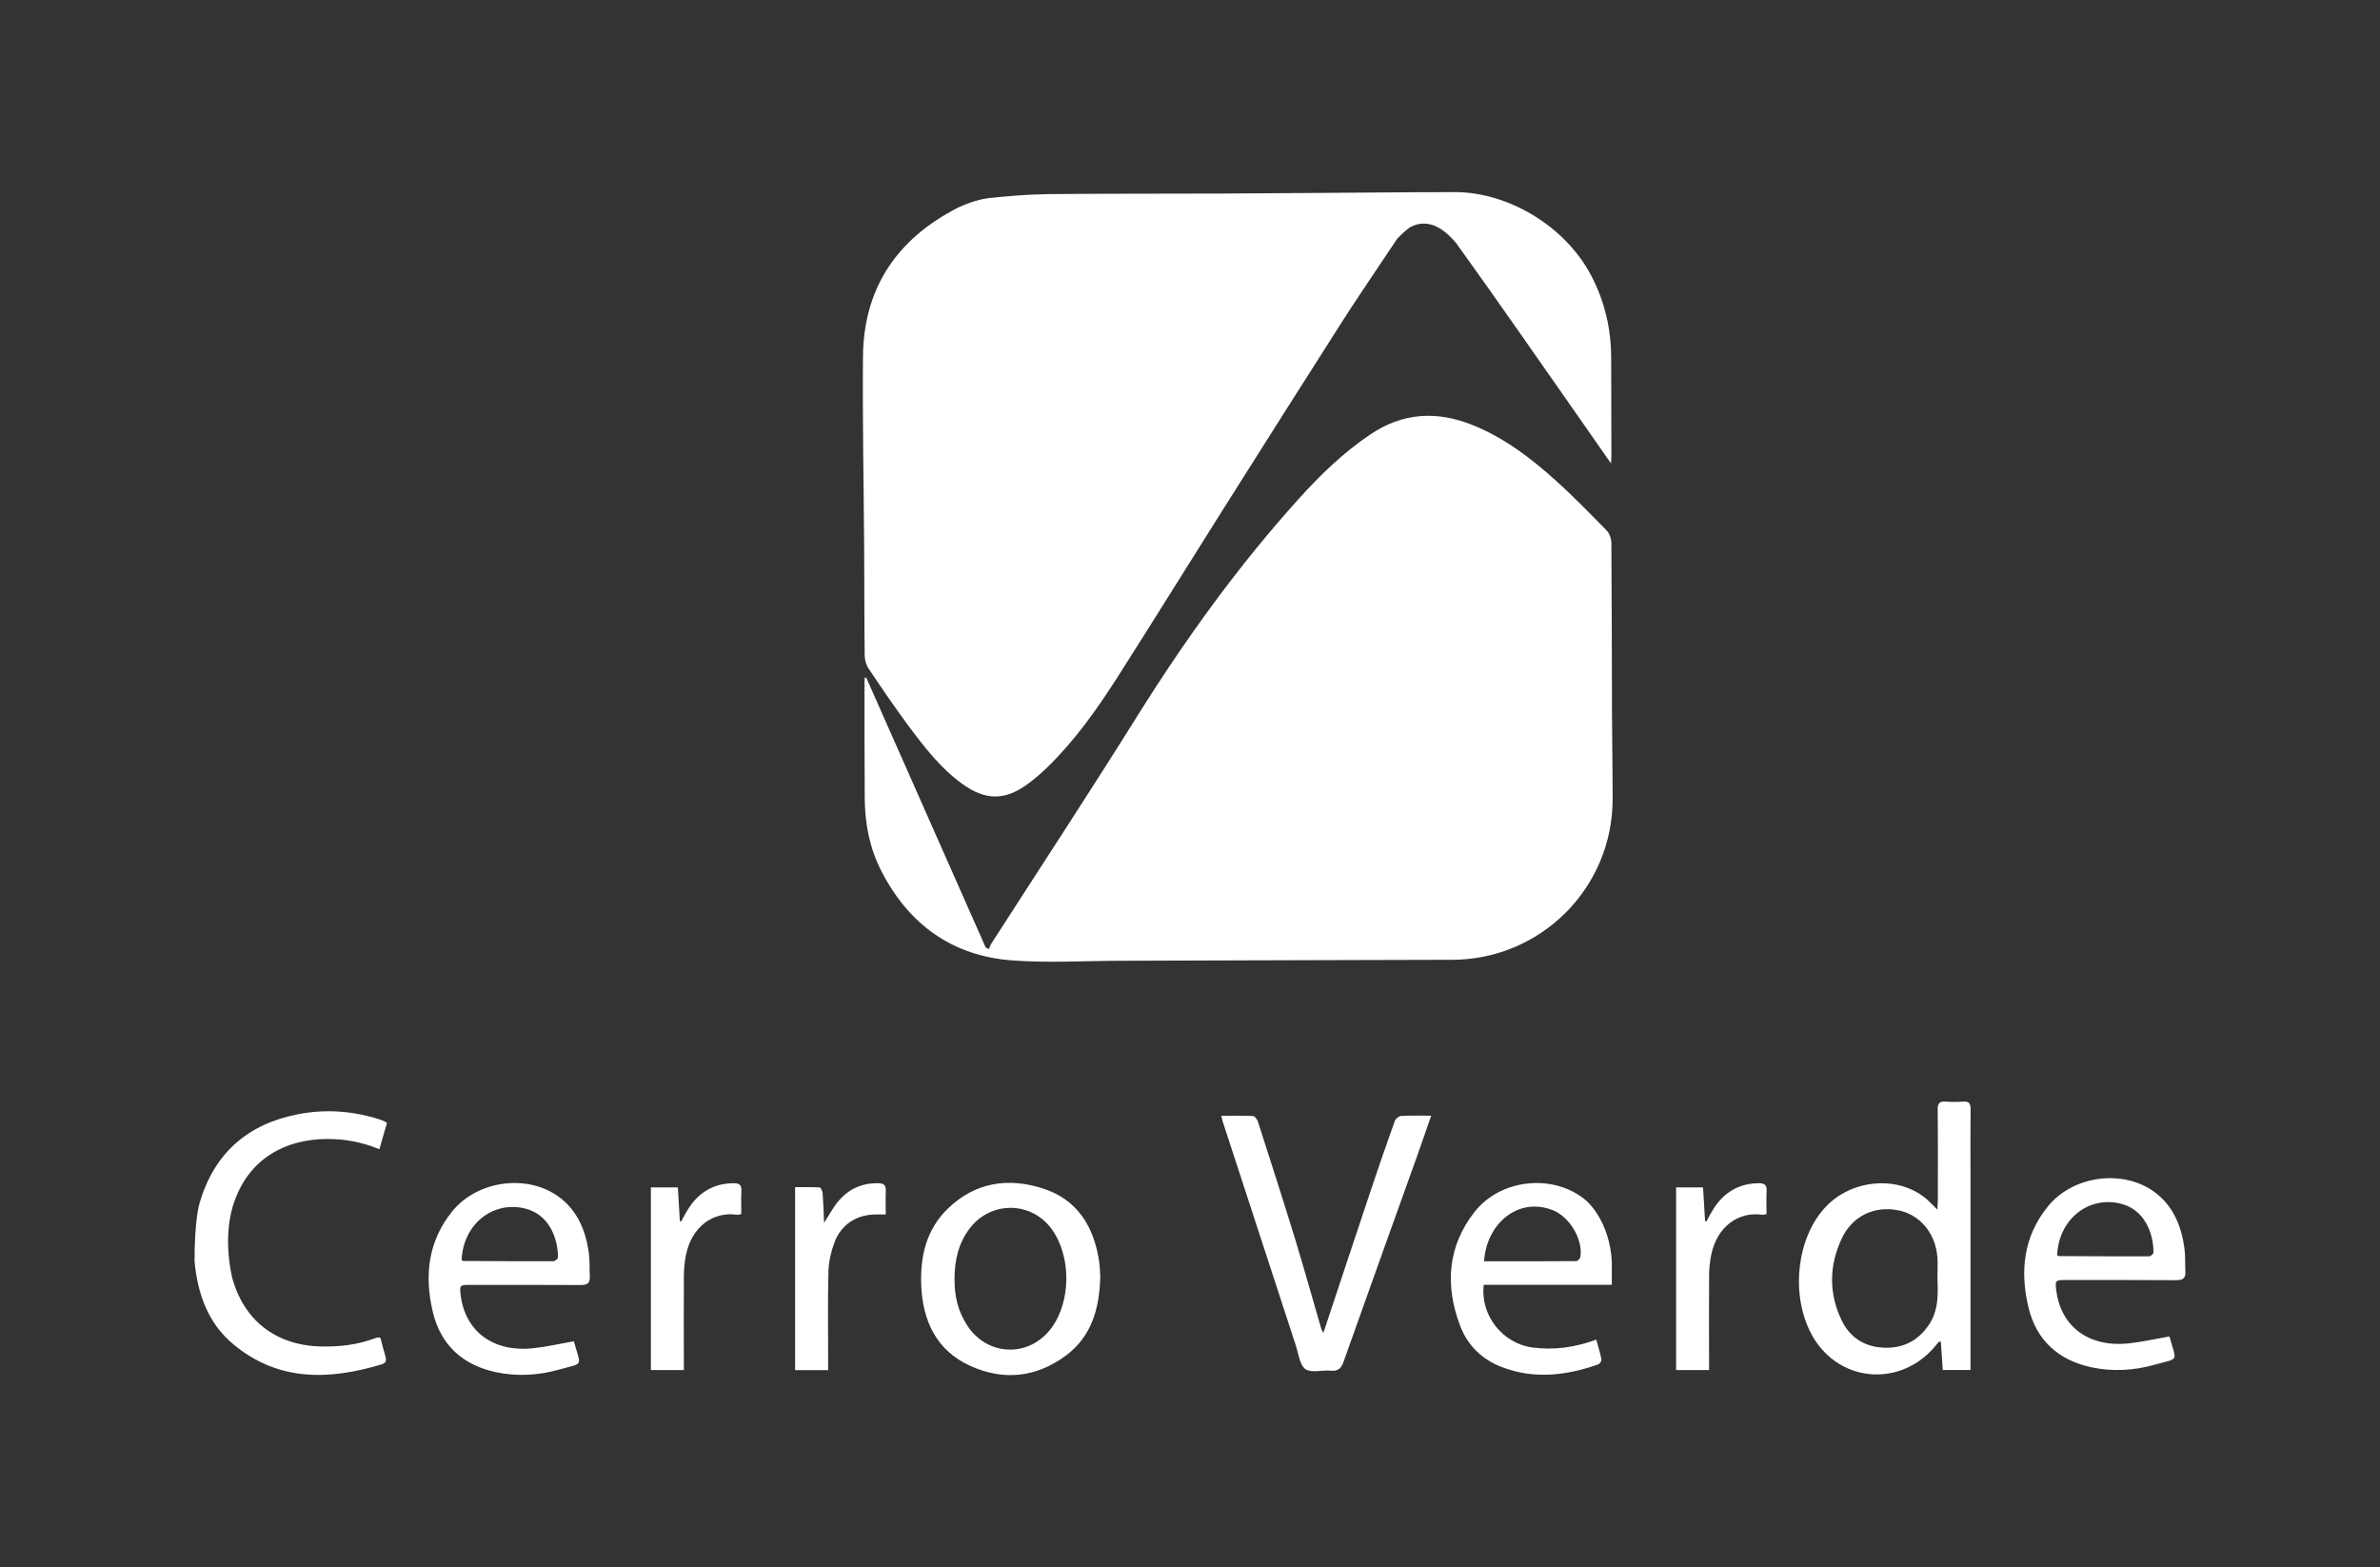
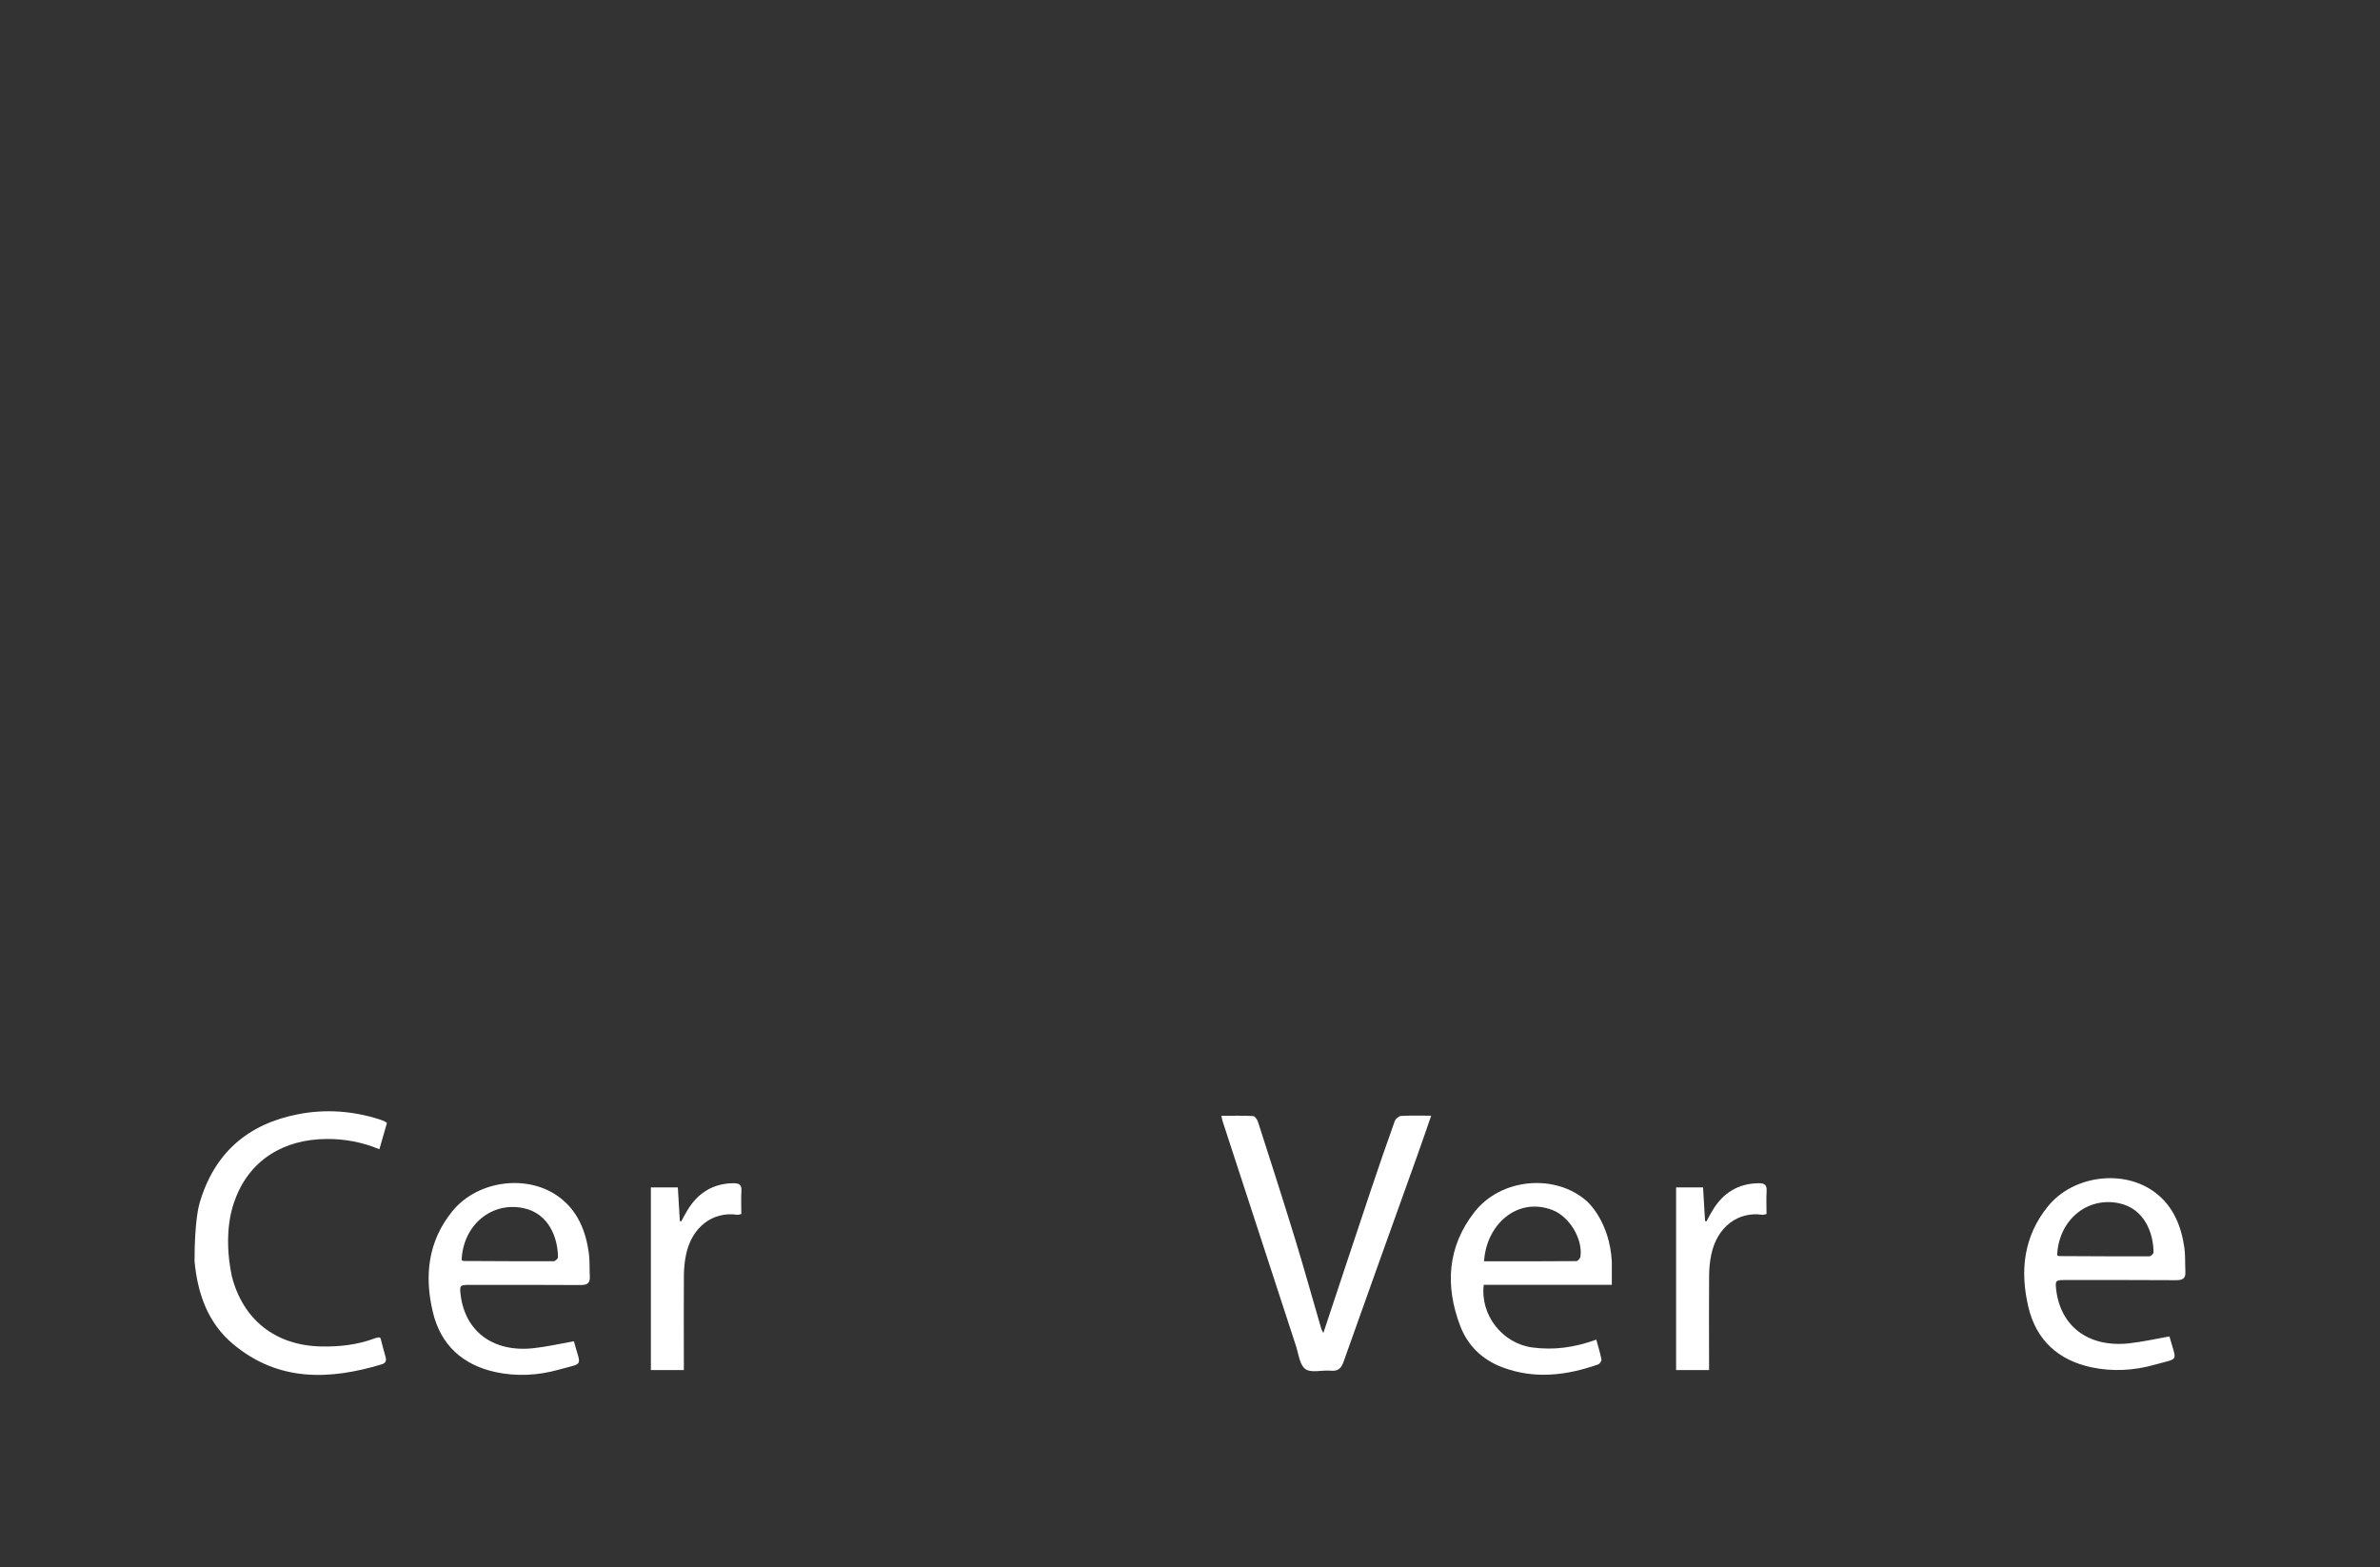
<svg xmlns="http://www.w3.org/2000/svg" id="Capa_1" viewBox="0 0 739.8 487.15">
  <rect x="0" y="0" width="739.8" height="487.15" fill="#333333" stroke="none" />
  <defs>
    <style>.cls-1{fill:none;}.cls-2{fill:#fff;}</style>
  </defs>
  <rect class="cls-1" width="739.8" height="487.15" />
-   <path class="cls-2" d="M602.22,375.98c.06-1.36.14-2.29.14-3.23,0-9.29.06-18.58-.05-27.87-.02-1.98.61-2.6,2.5-2.46,1.78.13,3.59.13,5.37,0,1.84-.14,2.38.55,2.36,2.37-.09,6.93-.03,13.85-.03,20.78,0,17.11,0,34.22,0,51.34,0,2.92,0,5.83,0,8.94h-8.62c-.2-2.96-.4-5.84-.6-8.84-.39.11-.7.1-.8.24-11.04,14.74-32.07,12.83-39.98-3.63-5.89-12.26-3.77-29.03,4.83-38.32,8.24-8.9,22.94-10.06,31.64-2.47,1,.88,1.91,1.87,3.22,3.16ZM602.23,397.14c0-2.2.16-4.4-.03-6.58-.63-7.36-5.56-13.09-12.2-14.36-7.47-1.44-14.23,1.79-17.53,8.82-3.94,8.41-4.05,17.06.02,25.45,2.51,5.18,6.9,8.1,12.8,8.43,6.13.34,10.91-2.05,14.32-7.14,3-4.47,2.84-9.55,2.61-14.61Z" />
  <path class="cls-2" d="M379.65,346.83c3.4,0,6.64-.09,9.87.08.55.03,1.29,1.09,1.52,1.82,3.88,12.08,7.77,24.15,11.49,36.27,2.83,9.25,5.41,18.58,8.13,27.87.17.57.51,1.1.69,1.47,4.93-14.82,9.82-29.62,14.77-44.4,2.4-7.17,4.87-14.33,7.42-21.45.25-.7,1.25-1.57,1.94-1.61,2.99-.18,6-.08,9.39-.08-1.5,4.3-2.86,8.33-4.3,12.34-7.65,21.37-15.35,42.73-22.93,64.13-.75,2.11-1.73,3.01-4.02,2.79-2.66-.25-6.02.79-7.84-.49-1.79-1.26-2.13-4.7-2.95-7.23-7.62-23.27-15.21-46.56-22.8-69.84-.15-.45-.21-.92-.38-1.69Z" />
-   <path class="cls-2" d="M342.01,396.78c-.23,10.11-2.77,18.74-10.77,24.64-9.12,6.72-19.26,7.85-29.56,3.19-10.55-4.78-14.85-13.92-15.32-25.01-.38-9,1.54-17.42,8.29-23.94,8.46-8.17,18.65-9.71,29.46-6.26,10.77,3.44,15.89,11.82,17.53,22.6.27,1.77.28,3.57.37,4.78ZM296.7,397.34c-.04,5.75,1.11,10.15,3.8,14.42,6.22,9.88,19.34,10.41,26.3,1.06,6.13-8.24,6.23-22.17.22-30.62-6.33-8.9-19.13-9.02-25.69-.25-3.42,4.57-4.59,9.81-4.63,15.39Z" />
  <path class="cls-2" d="M178.38,416.91c2.23,8.17,3.25,6.6-4.67,8.83-6.4,1.8-13.06,2.18-19.62.77-10.23-2.21-17.07-8.37-19.53-18.61-2.71-11.28-1.54-22.08,6.06-31.42,7.89-9.7,23.62-11.66,33.37-4.25,5.59,4.25,8.04,10.32,9.02,17.04.36,2.48.19,5.03.33,7.54.12,2.21-.99,2.65-2.99,2.63-11.49-.09-22.98-.04-34.48-.05-2.86,0-3.04.18-2.69,3.05,1.38,11.43,10.11,17.96,22.56,16.64,4.17-.44,8.29-1.4,12.64-2.16ZM143.49,391.69c.3.14.44.27.59.27,9.35.05,18.69.1,28.04.07.46,0,1.32-.79,1.32-1.22-.01-5.93-2.77-13.59-10.68-15.27-9.97-2.13-18.83,5.27-19.27,16.15Z" />
  <path class="cls-2" d="M118.27,415.89c.5,1.88.97,3.85,1.55,5.78.37,1.23.13,2.02-1.18,2.42-16.37,4.95-32.23,5.39-46.2-6.31-7.83-6.56-11.01-15.63-11.97-25.74,0-12.68,1.4-17.52,1.58-18.11,4.54-15.52,14.97-24.58,30.69-27.6,8.46-1.63,16.86-1.03,25.1,1.58.54.17,1.08.38,1.6.6.22.09.41.26.84.54-.75,2.62-1.52,5.3-2.35,8.18-5.45-2.26-10.84-3.23-16.43-3.19-13.15.08-24.01,6.41-28.56,19.2-.32.9-3.82,9.46-.87,23.5,3.49,13.54,13.57,21.46,27.64,21.79,5.75.13,11.38-.49,16.8-2.53.38-.14.78-.23,1.17-.29.14-.02.3.08.59.18Z" />
  <path class="cls-2" d="M501.02,392.17v7.21h-39.81c-1.14,9.45,5.85,18.21,15.06,19.46,6.76.91,13.28,0,19.92-2.44.58,2.13,1.21,4.12,1.6,6.15.09.46-.54,1.4-1.04,1.57-9.85,3.47-19.84,4.66-29.85.85-6.14-2.33-10.69-6.7-13.02-12.85-4.74-12.48-3.96-24.59,4.41-35.33,8.3-10.66,25.22-12.07,34.98-3.4.36.32,7.1,6.41,7.75,18.79ZM461.31,392.06c9.68,0,19.2.02,28.71-.06.43,0,1.16-.83,1.24-1.35.81-5.56-3.49-12.55-8.73-14.54-10.9-4.13-20.52,4.49-21.22,15.94Z" />
  <path class="cls-2" d="M202.32,369.1h8.38c.21,3.51.41,6.96.62,10.42l.42.15c.67-1.21,1.29-2.45,2.02-3.62,3.28-5.32,7.95-8.22,14.31-8.26,1.76-.01,2.5.56,2.39,2.41-.14,2.35-.03,4.71-.03,7.16-.53.11-.92.3-1.27.24-7.51-1.1-14.15,3.71-15.93,12.5-.42,2.06-.63,4.19-.65,6.3-.06,8.88-.02,17.77-.01,26.65,0,.88,0,1.76,0,2.81h-10.25v-56.75Z" />
-   <path class="cls-2" d="M257.43,425.88h-10.28v-56.86c2.38,0,5.03-.07,7.66.09.35.02.86,1.2.91,1.86.22,2.88.29,5.76.44,9.11,1.68-2.58,2.85-4.81,4.43-6.7,3.21-3.83,7.42-5.69,12.47-5.59,1.62.03,2.36.6,2.29,2.32-.1,2.42-.03,4.84-.03,7.39-1.07,0-1.86.01-2.64,0-6.18-.11-11.19,2.97-13.33,8.76-1.05,2.85-1.76,5.98-1.84,9-.23,9.28-.09,18.56-.09,27.85,0,.87,0,1.74,0,2.76Z" />
  <path class="cls-2" d="M497.64,384.43c0,.85.14,1.73-.05,2.53-.13.55-.72.99-1.1,1.49-.34-.54-1.04-1.15-.96-1.61.17-.92.77-1.76,1.2-2.63l.91.22Z" />
  <path class="cls-2" d="M521,369.1h8.38c.21,3.51.41,6.96.62,10.42l.42.15c.67-1.21,1.29-2.45,2.02-3.62,3.28-5.32,7.95-8.22,14.31-8.26,1.76-.01,2.5.56,2.39,2.41-.14,2.35-.03,4.71-.03,7.16-.53.11-.92.3-1.27.24-7.51-1.1-14.15,3.71-15.93,12.5-.42,2.06-.63,4.19-.65,6.3-.06,8.88-.02,17.77-.01,26.65,0,.88,0,1.76,0,2.81h-10.25v-56.75Z" />
-   <path class="cls-2" d="M501.07,220.07c-.06-17.12-.05-34.23-.19-51.35-.01-1.3-.59-2.93-1.49-3.84-5.11-5.24-10.24-10.49-15.67-15.4-7.76-7-16.03-13.34-25.85-17.31-11.18-4.52-21.84-3.97-32.06,2.96-8.23,5.58-15.3,12.39-21.91,19.71-18.94,20.96-35.38,43.75-50.35,67.69-14.88,23.81-30.3,47.28-45.48,70.9-.3.47-.45,1.05-.66,1.57-.33-.15-.66-.3-1-.45-12.39-27.99-24.78-55.98-37.17-83.97-.15.04-.3.08-.44.12-.02.4-.07.8-.07,1.2.01,12.14-.03,24.29.07,36.43.06,7.74,1.52,15.25,5.04,22.19,8.51,16.76,22.08,26.64,40.88,28.02,11.18.82,22.48.13,33.72.1,34.31-.1,68.62-.23,102.94-.3,27.57-.05,49.88-22.32,49.89-49.92,0-9.45-.17-18.9-.21-28.35Z" />
-   <path class="cls-2" d="M269.99,207.81c4.13,6.15,8.28,12.3,12.71,18.22,4.83,6.45,9.77,12.83,16.41,17.63,7.1,5.13,13.16,5.26,20.19.15,2.1-1.53,4.1-3.22,5.97-5.02,8.6-8.32,15.51-18,21.91-28.02,11.13-17.42,21.99-35,33.03-52.48,12.25-19.41,24.54-38.8,36.88-58.16,2.18-3.42,4.42-6.8,6.67-10.17l10.53-15.73c1.17-1.28,2.46-2.41,3.81-3.47,3.3-1.91,8.49-2.59,14.65,4.96,13.45,18.69,26.54,37.63,39.75,56.49,2.63,3.76,5.25,7.53,8.27,11.85.07-1.32.13-1.93.12-2.54-.02-10.1-.03-20.2-.07-30.3-.03-9.02-1.99-17.53-6.22-25.58-8.16-15.52-26.15-26.2-43.08-25.93h0s-7.44.04-7.44.04c0,0,0-.02,0-.02-.46,0-1.1,0-1.74,0-20.94.15-41.88.33-62.82.43-17.93.09-35.86-.01-53.79.18-6.17.07-12.34.6-18.48,1.24-3.81.51-8.35,2.19-11.6,4.1-17.78,9.81-27.22,24.85-27.4,45.18-.17,19.96.24,39.93.37,59.89.07,11,.03,22,.16,33.01.02,1.37.45,2.93,1.2,4.05Z" />
  <path class="cls-2" d="M674.35,415.4c2.23,8.17,3.25,6.6-4.67,8.83-6.4,1.8-13.06,2.18-19.62.77-10.23-2.21-17.07-8.37-19.53-18.61-2.71-11.28-1.54-22.08,6.06-31.42,7.89-9.7,23.62-11.66,33.37-4.25,5.59,4.25,8.04,10.32,9.02,17.04.36,2.48.19,5.03.33,7.54.12,2.21-.99,2.65-2.99,2.63-11.49-.09-22.98-.04-34.48-.05-2.86,0-3.04.18-2.69,3.05,1.38,11.43,10.11,17.96,22.56,16.64,4.17-.44,8.29-1.4,12.64-2.16ZM639.45,390.17c.3.14.44.27.59.27,9.35.05,18.69.1,28.04.07.46,0,1.32-.79,1.32-1.22-.01-5.93-2.77-13.59-10.68-15.27-9.97-2.13-18.83,5.27-19.27,16.15Z" />
</svg>